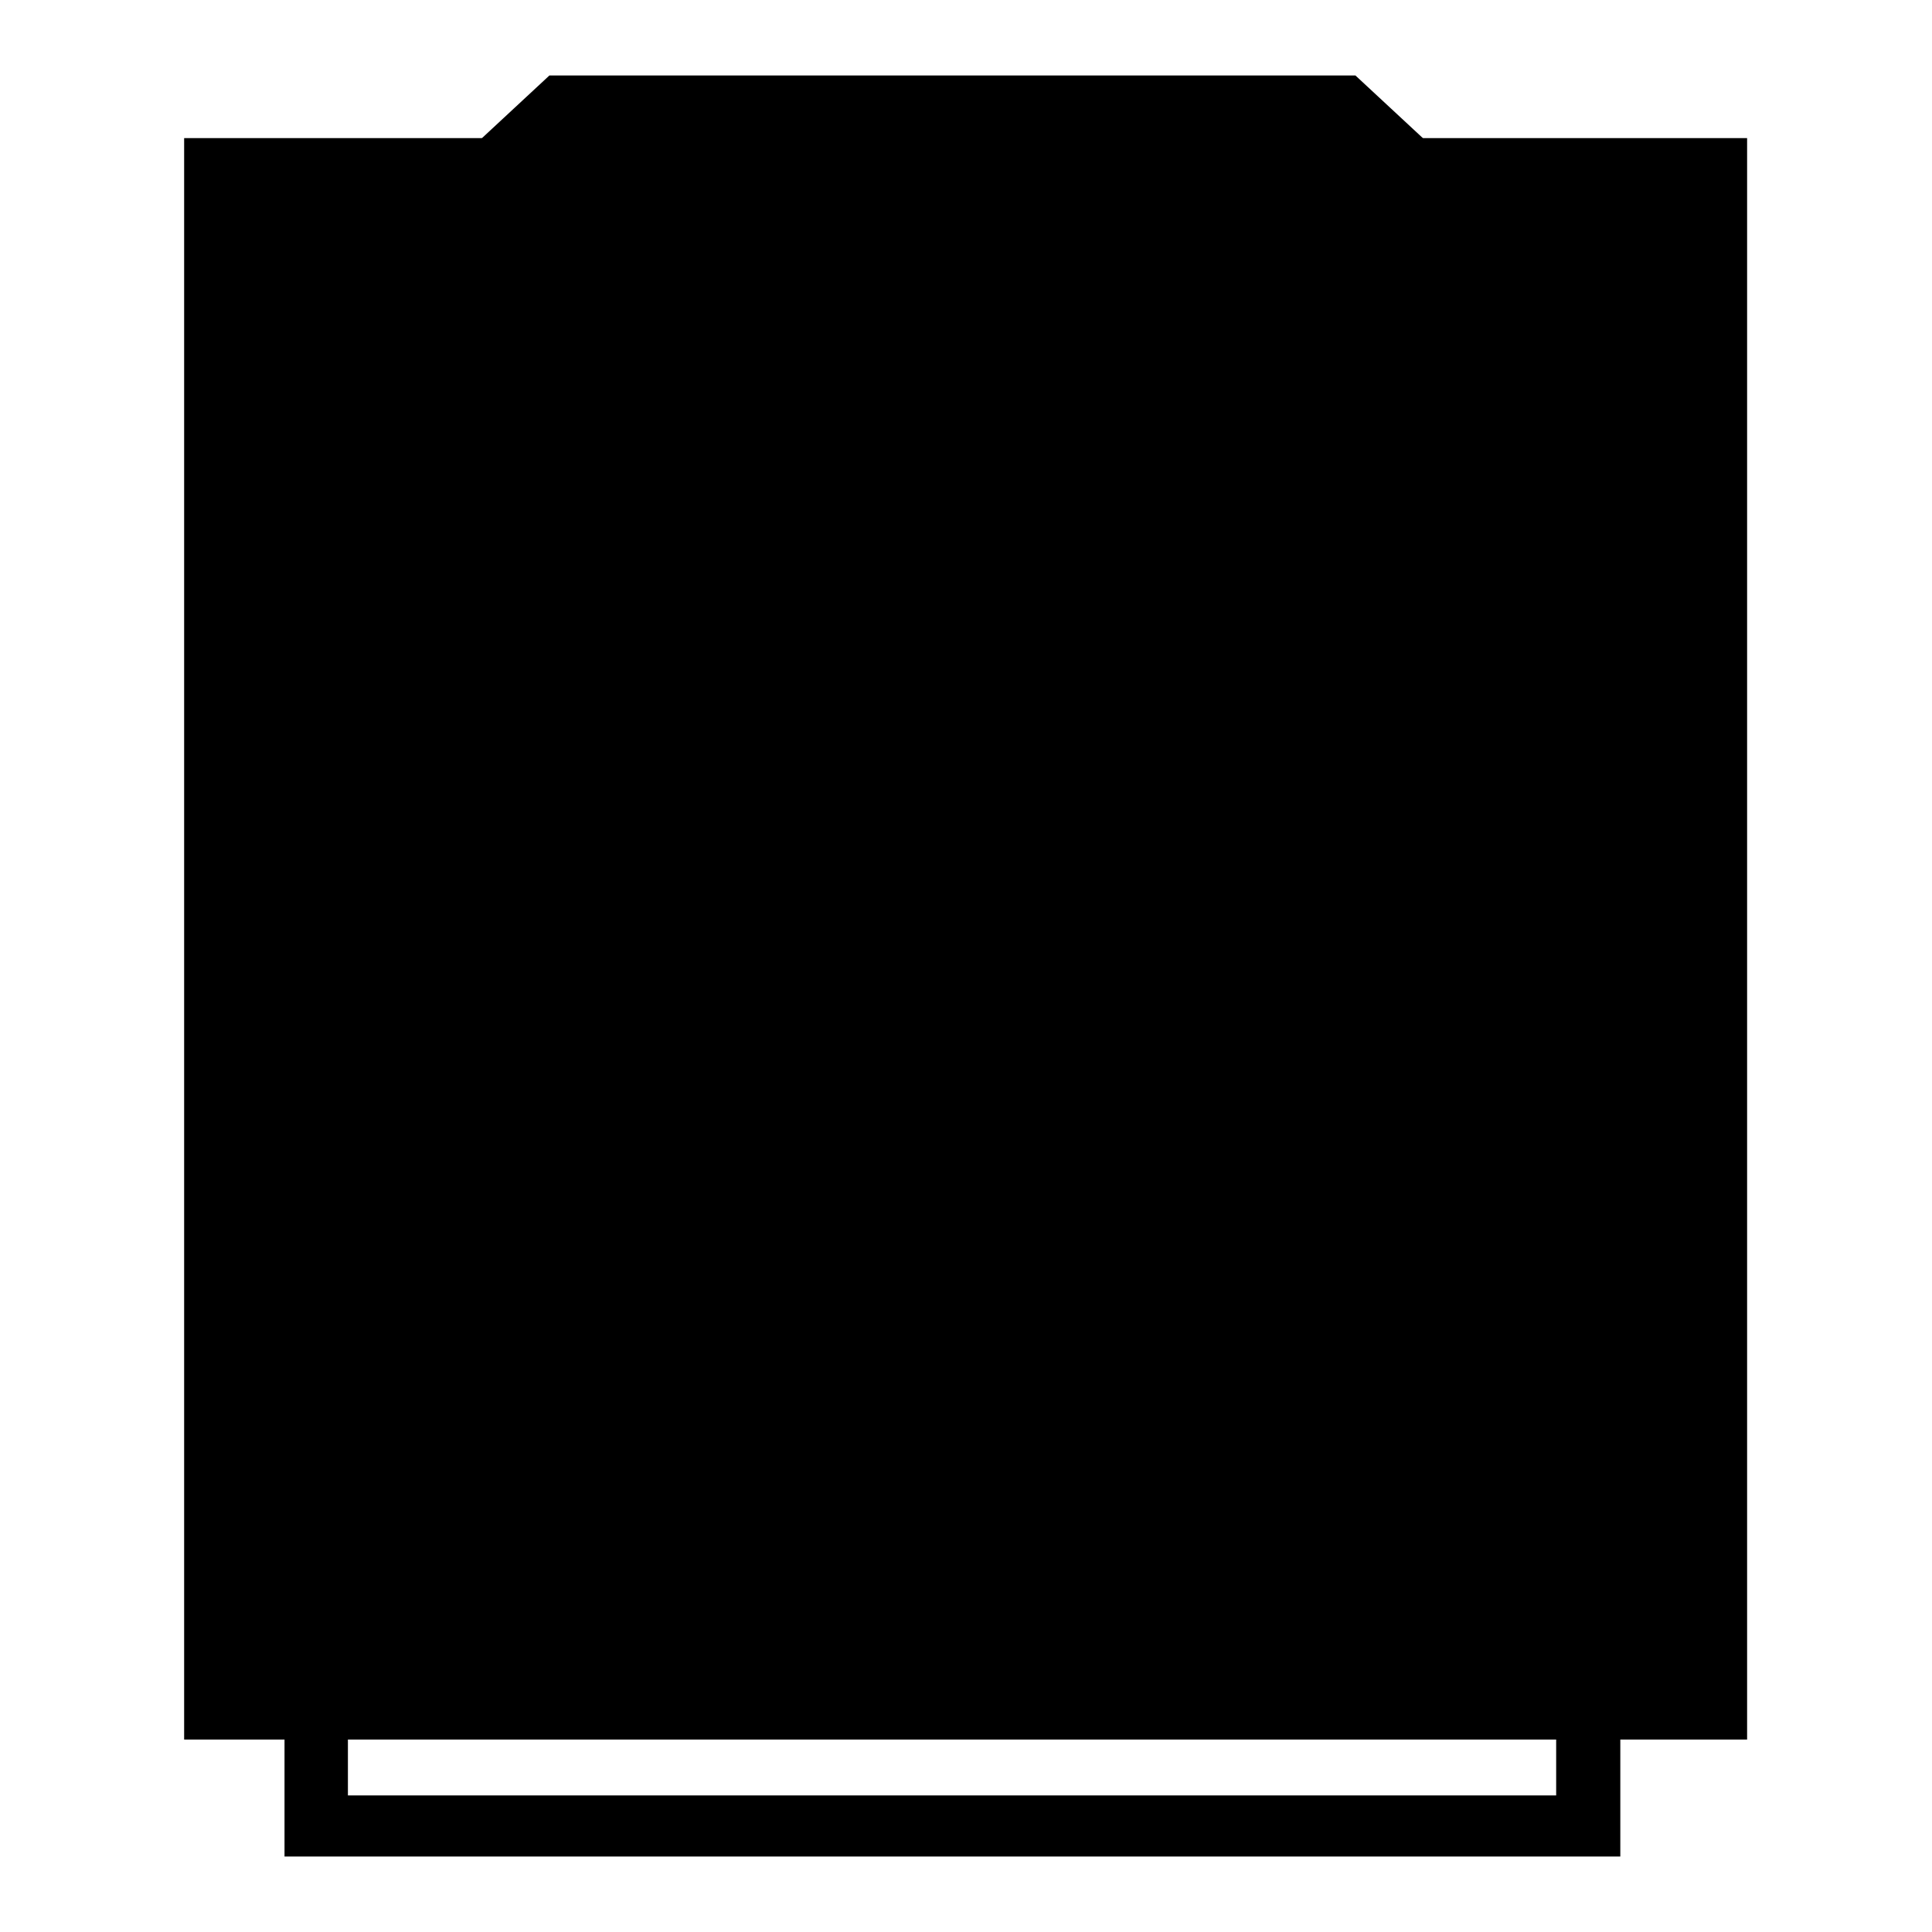
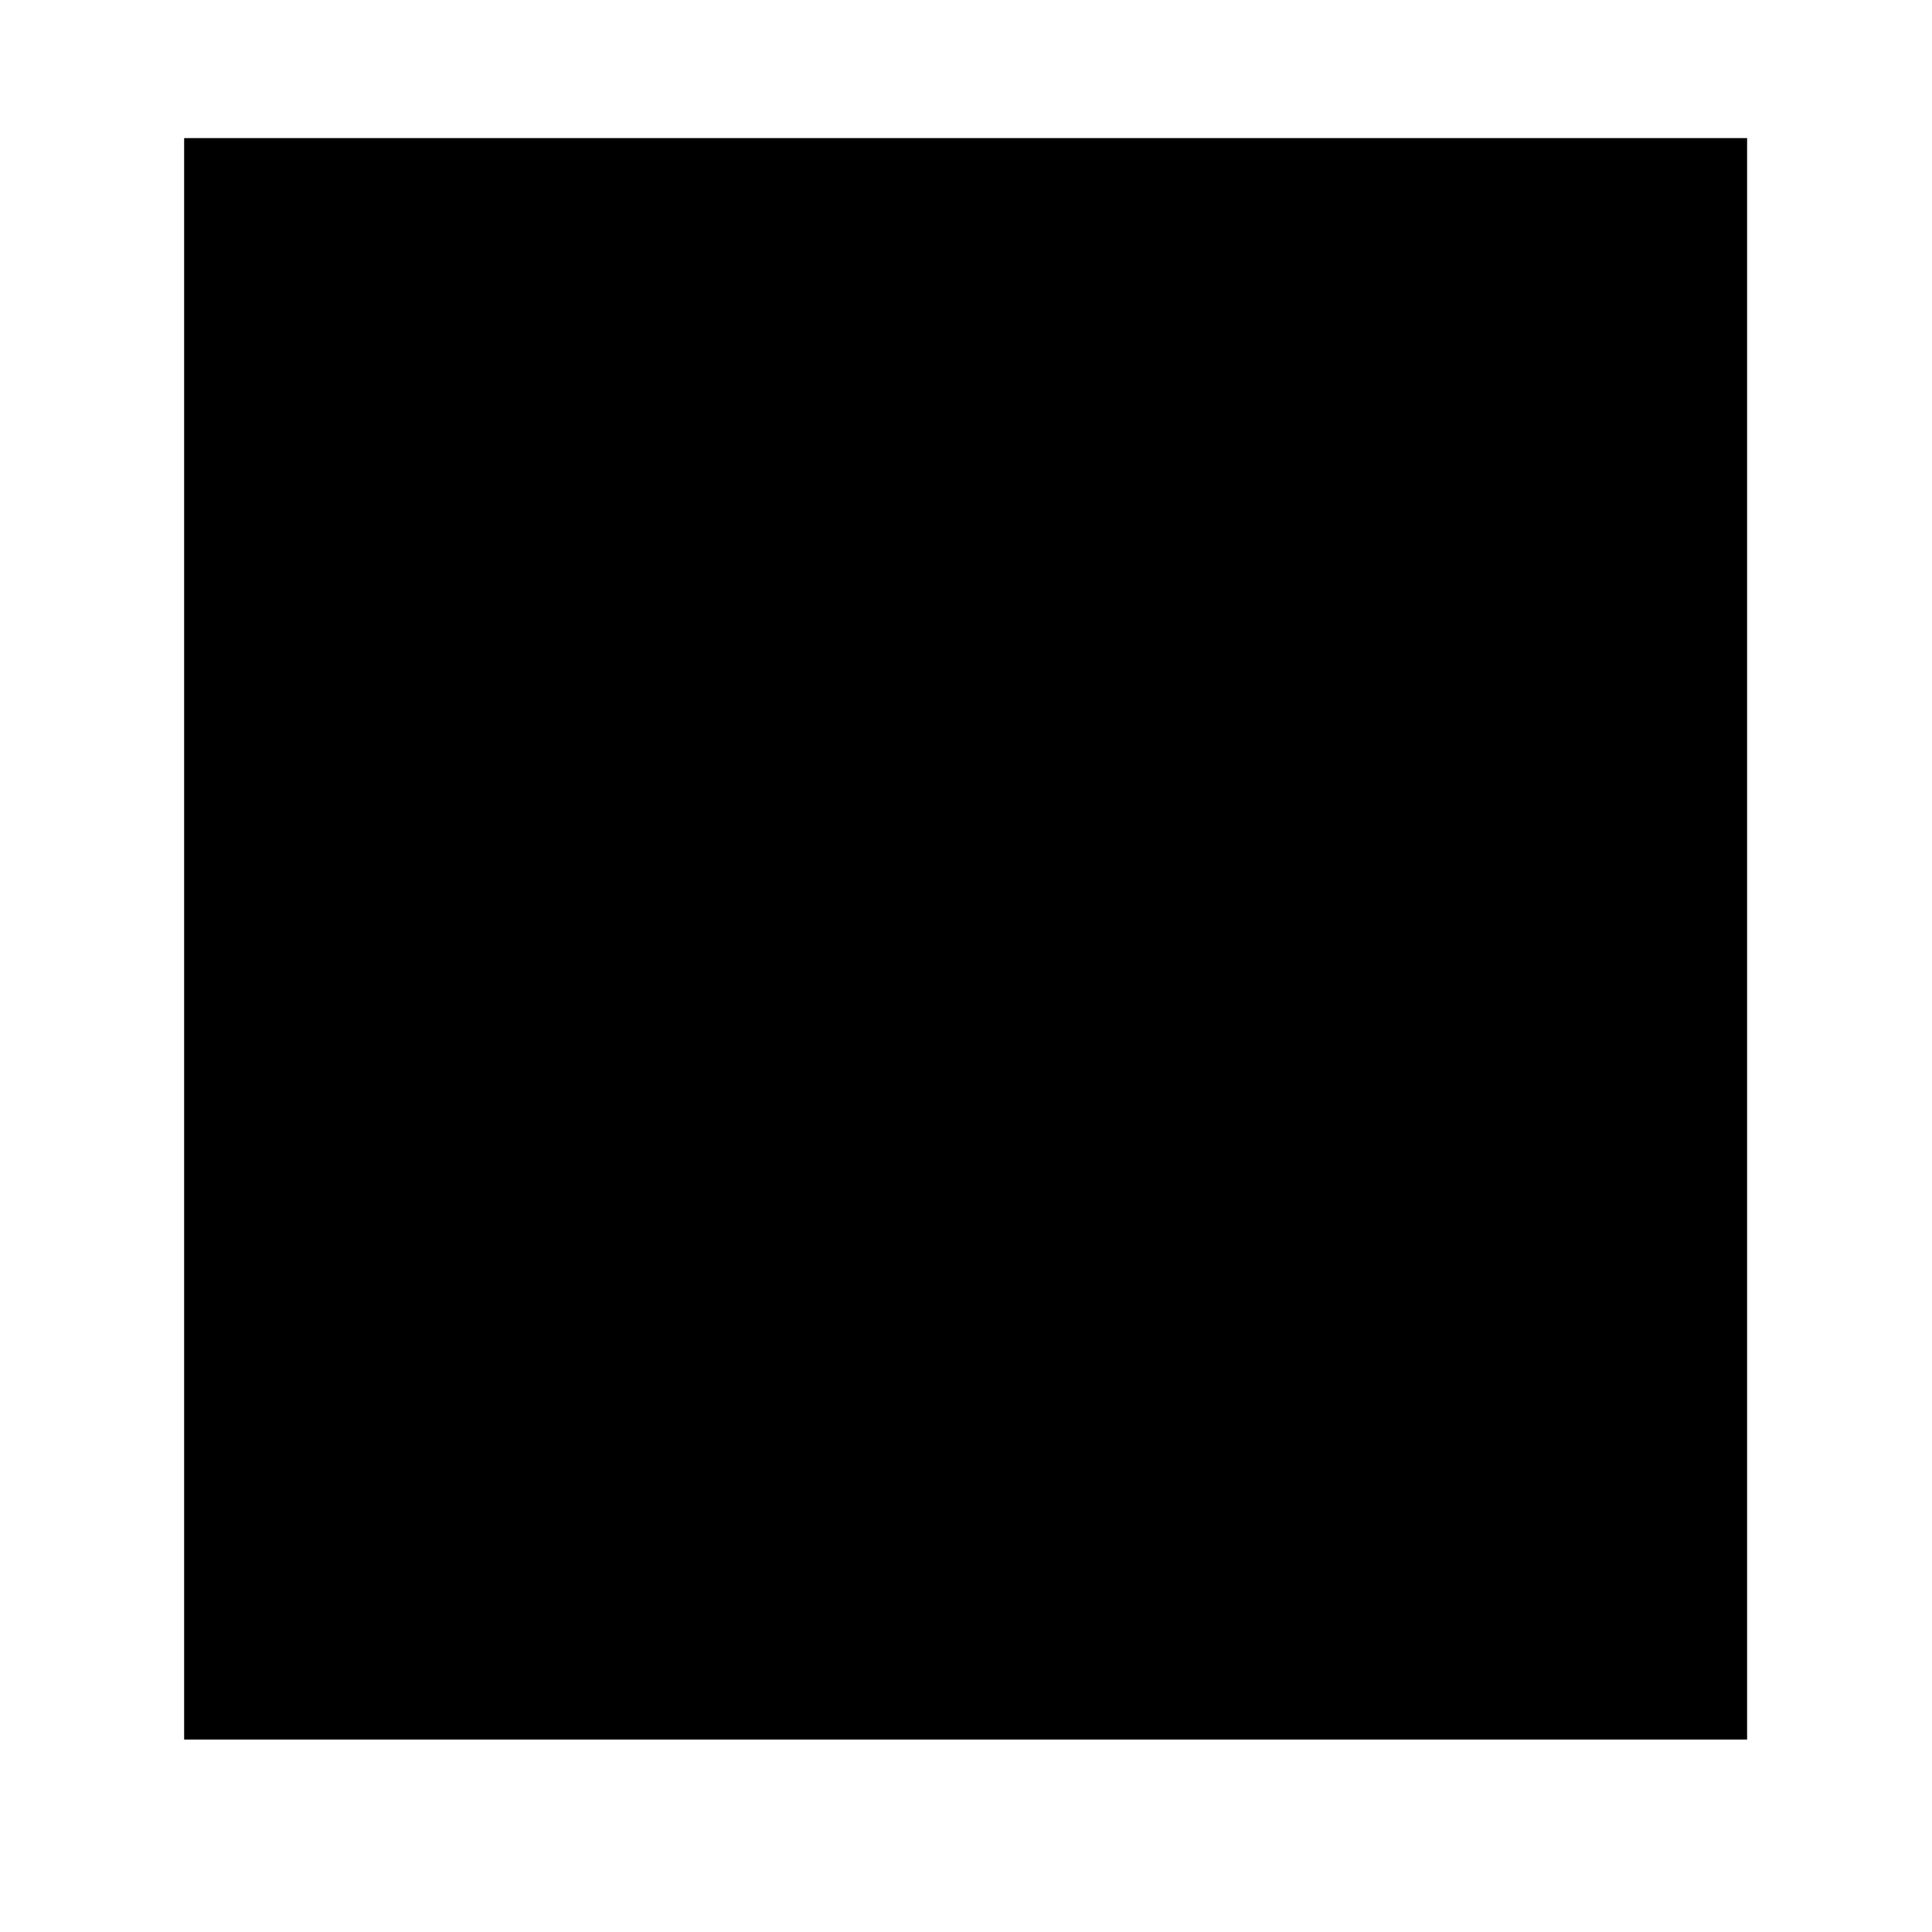
<svg xmlns="http://www.w3.org/2000/svg" version="1.1" x="0px" y="0px" viewBox="0 0 256 256" enable-background="new 0 0 256 256" xml:space="preserve">
  <g>
    <g>
      <path fill="#000000" d="M24.4,18.3h207.1v212.2H24.4V18.3z" />
-       <path fill="#000000" d="M37.7,246V42.6L72.8,10h106.8l35.1,32.6V246H37.7z M46.1,237.9h160.1V50.7H46.1L46.1,237.9L46.1,237.9z M54.6,148.3h143.3v81.4H54.6V148.3z M105.1,180.9v8.1h8.4h25.3h8.4v-8.1v-16.3h-8.4v16.3h-25.3v-16.3h-8.4L105.1,180.9L105.1,180.9z M54.6,58.8h143.3v81.4H54.6V58.8z M105.1,99.5h8.4h25.3h8.4v-8.1V75.1h-8.4v16.3h-25.3V75.1h-8.4L105.1,99.5L105.1,99.5z" />
    </g>
  </g>
</svg>